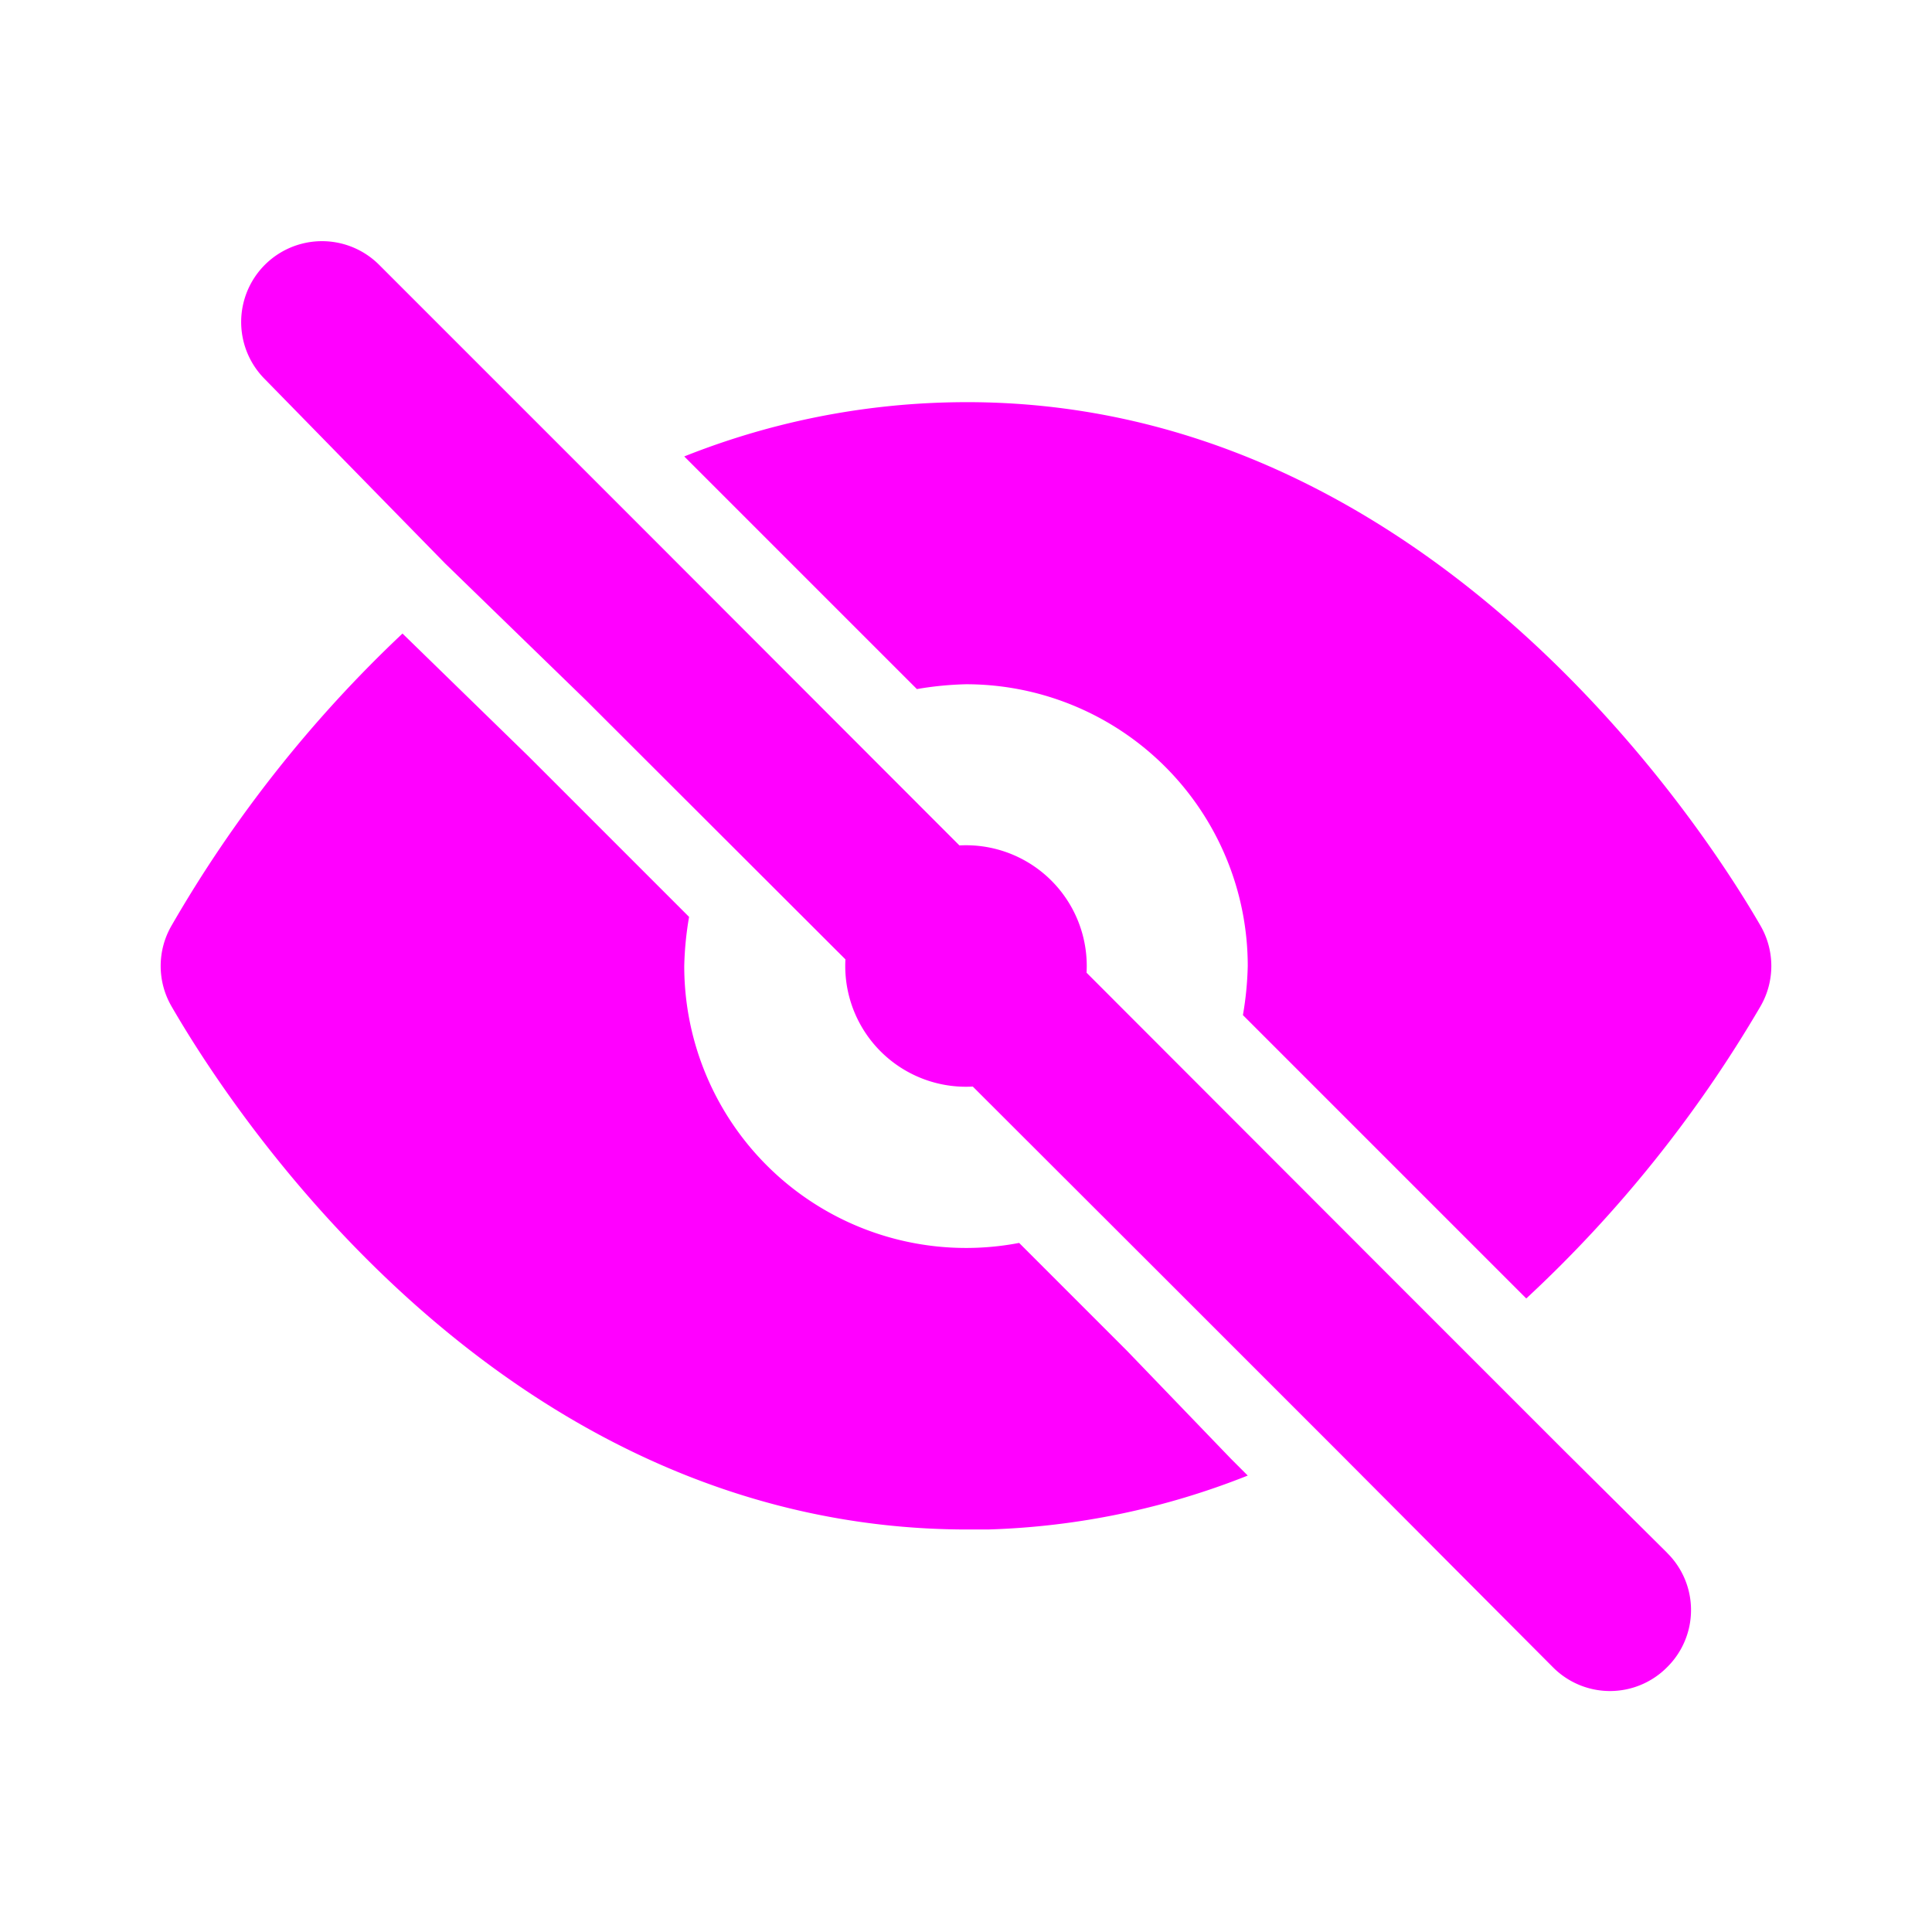
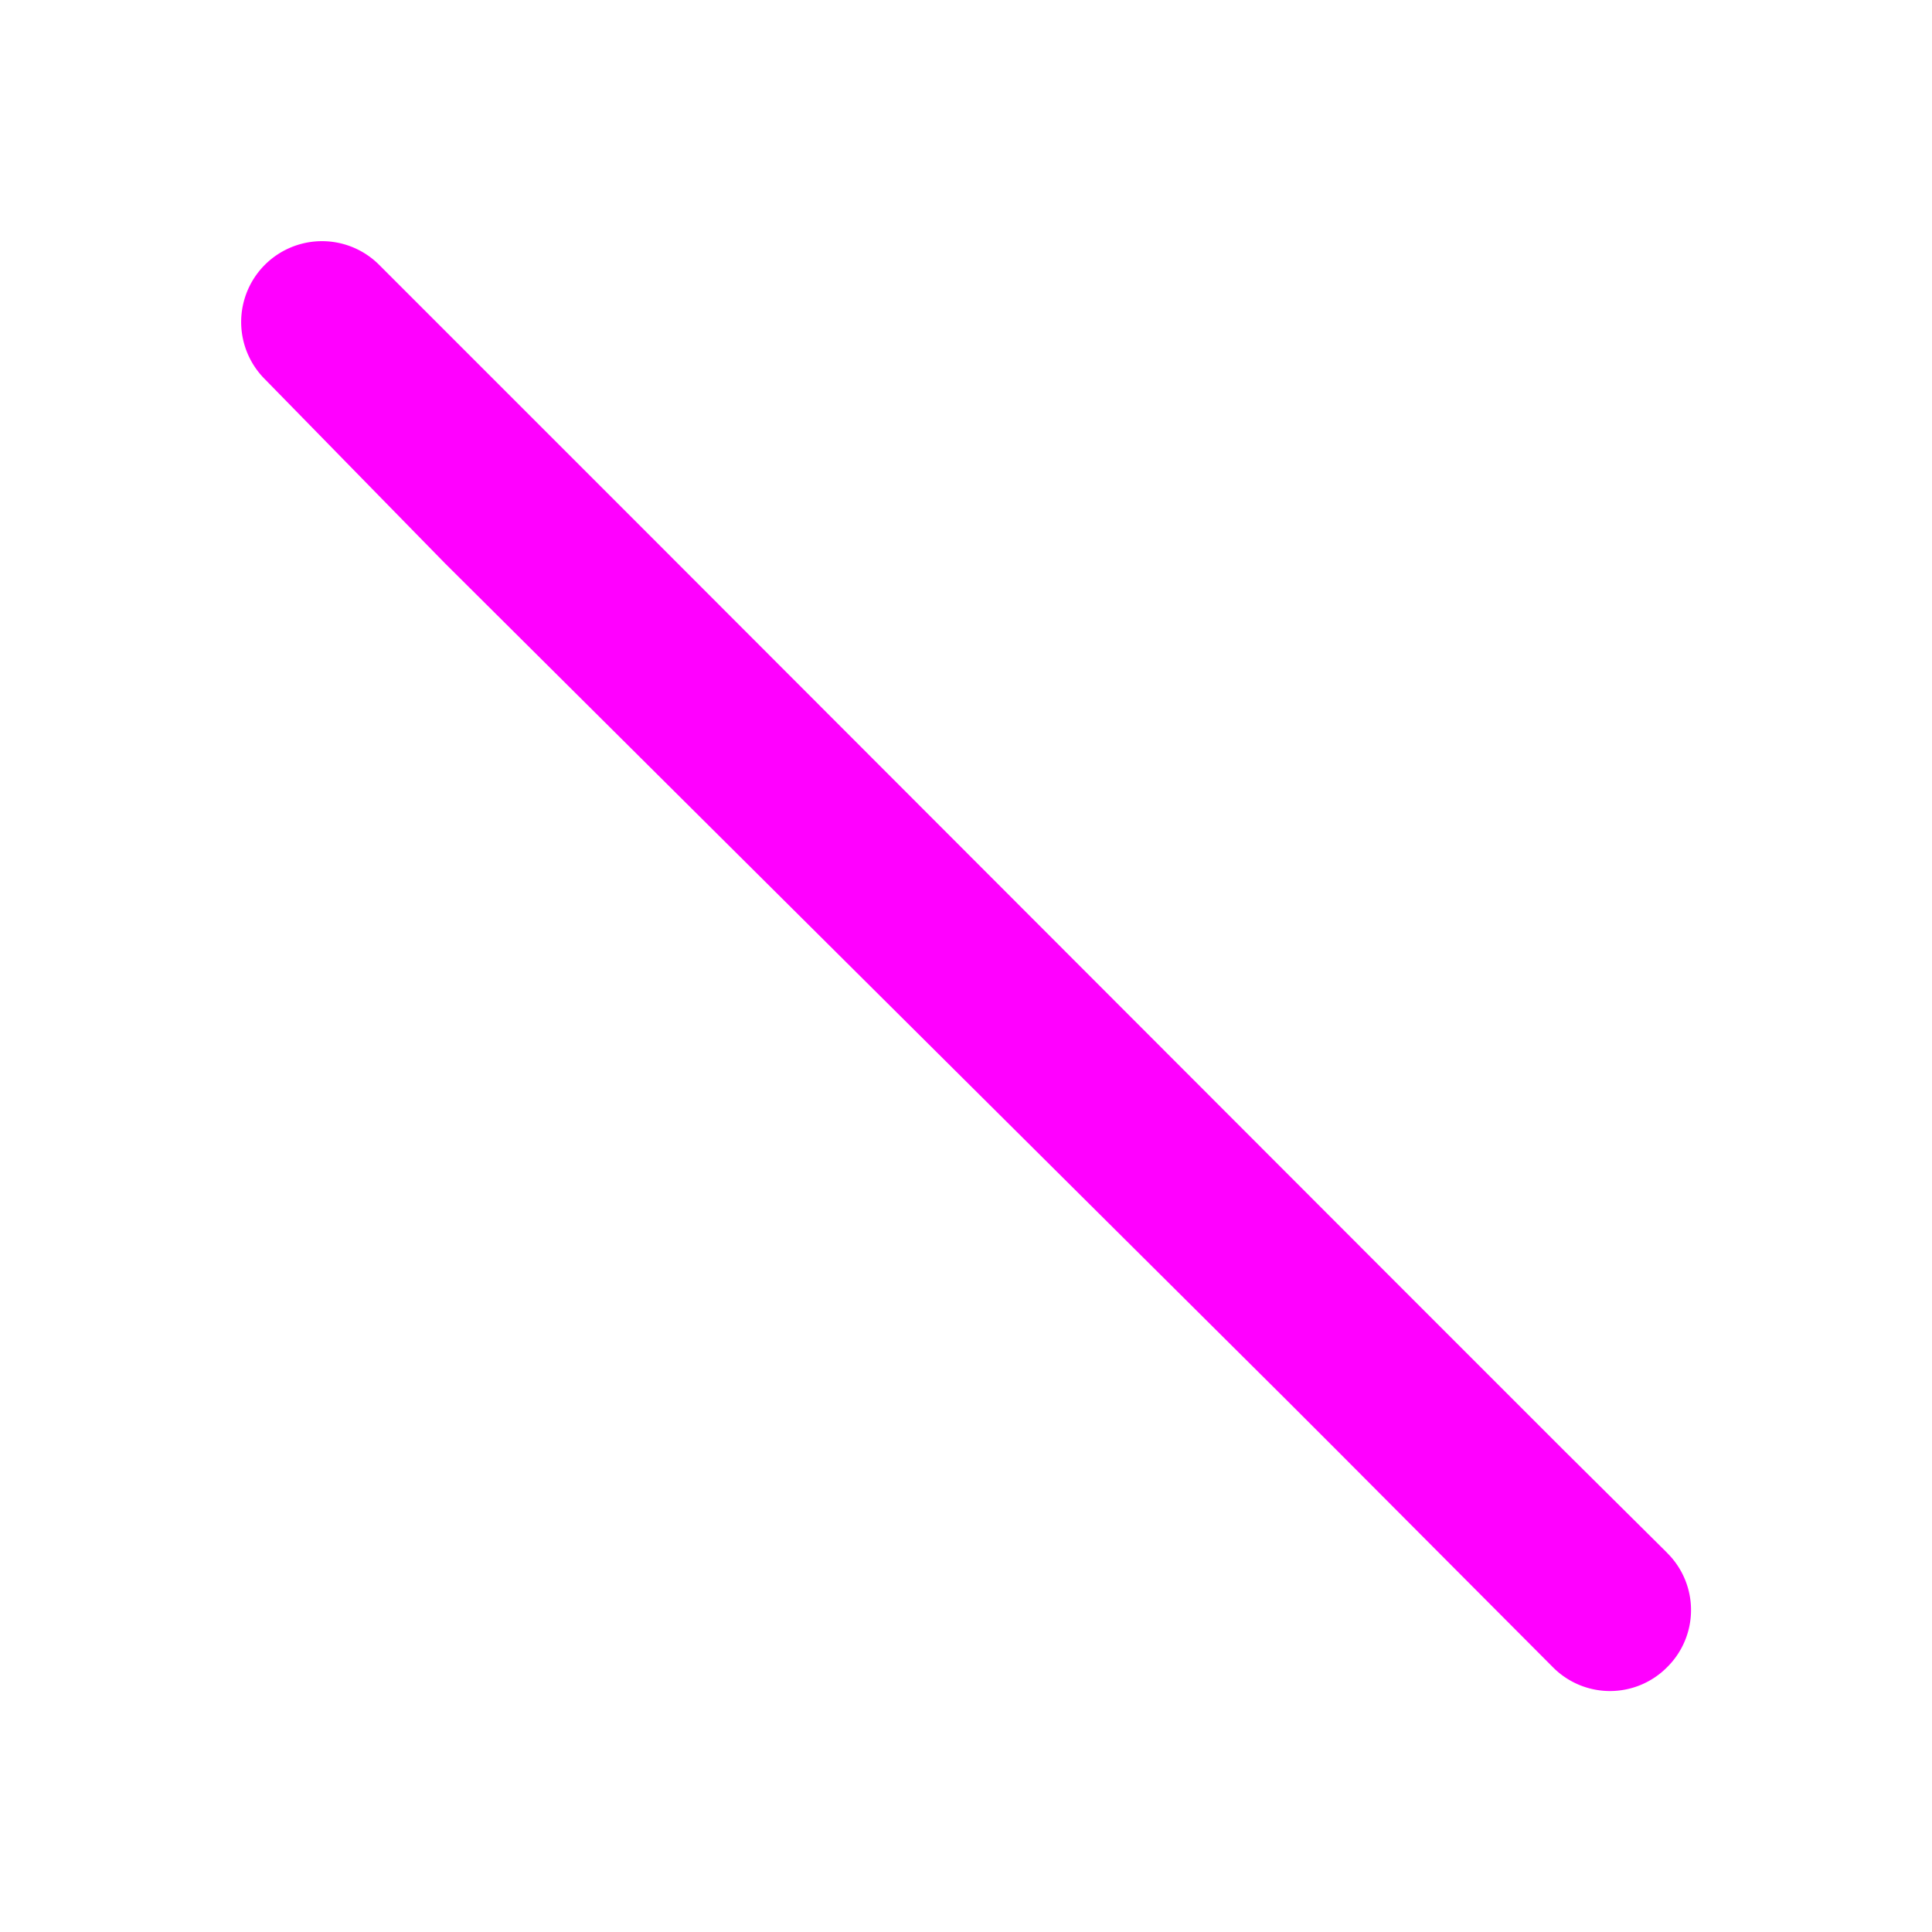
<svg xmlns="http://www.w3.org/2000/svg" width="24" height="24" viewBox="0 0 24 24" fill="none">
-   <path d="M12 13.5a1.5 1.5 0 100-3 1.5 1.5 0 000 3zm3.29 4.62L14 16.78l-.07-.07-1.27-1.27A3.501 3.501 0 018.5 12a4.07 4.07 0 01.06-.61l-2-2L5 7.87a15.891 15.891 0 00-2.87 3.63 1 1 0 000 1c.63 1.09 4 6.5 9.89 6.5h.25a9.479 9.479 0 003.23-.67l-.21-.21zM8.59 5.76l2.8 2.8c.201-.035.405-.055.61-.06a3.5 3.5 0 013.5 3.5 4.064 4.064 0 01-.06.61l2.68 2.68.84.84a15.89 15.89 0 002.91-3.63 1 1 0 000-1c-.64-1.11-4.16-6.68-10.14-6.5a9.48 9.48 0 00-3.23.67l.09.09z" fill="#F0F" />
-   <path d="M20.71 19.29L19.41 18l-2-2-9.52-9.53L6.42 5 4.71 3.29a1.004 1.004 0 10-1.42 1.42L5.53 7l1.75 1.7 7.31 7.3.07.07L16 17.41l.59.59 2.7 2.71a.998.998 0 001.42 0 .997.997 0 00.219-1.095.998.998 0 00-.22-.325z" fill="#F0F" />
+   <path d="M20.71 19.29L19.41 18l-2-2-9.52-9.53L6.42 5 4.71 3.29a1.004 1.004 0 10-1.42 1.42L5.53 7L16 17.41l.59.59 2.7 2.71a.998.998 0 001.42 0 .997.997 0 00.219-1.095.998.998 0 00-.22-.325z" fill="#F0F" />
</svg>